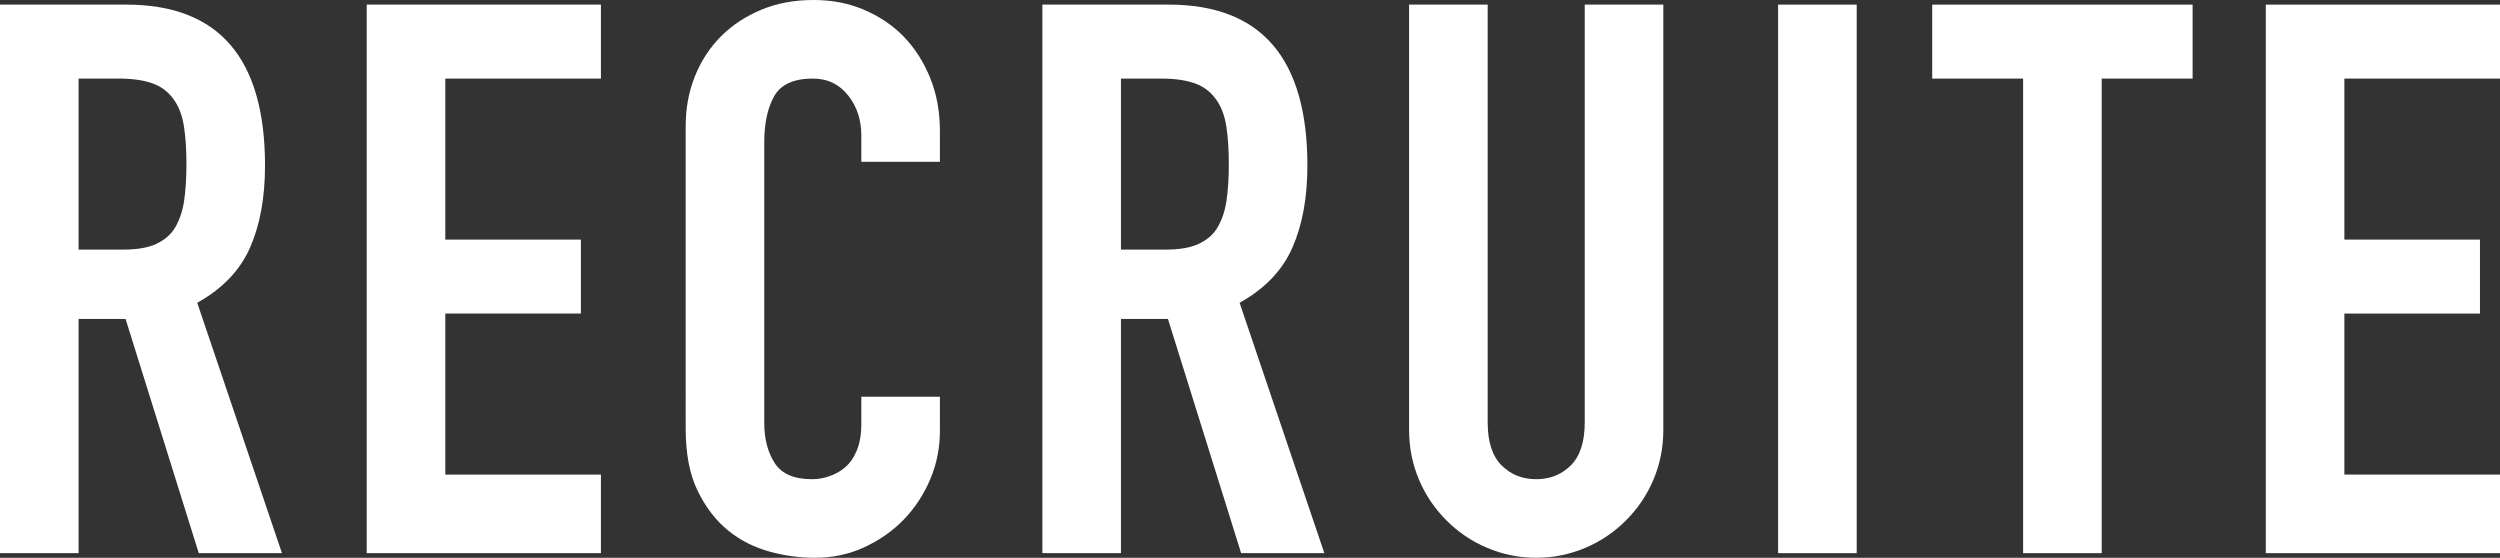
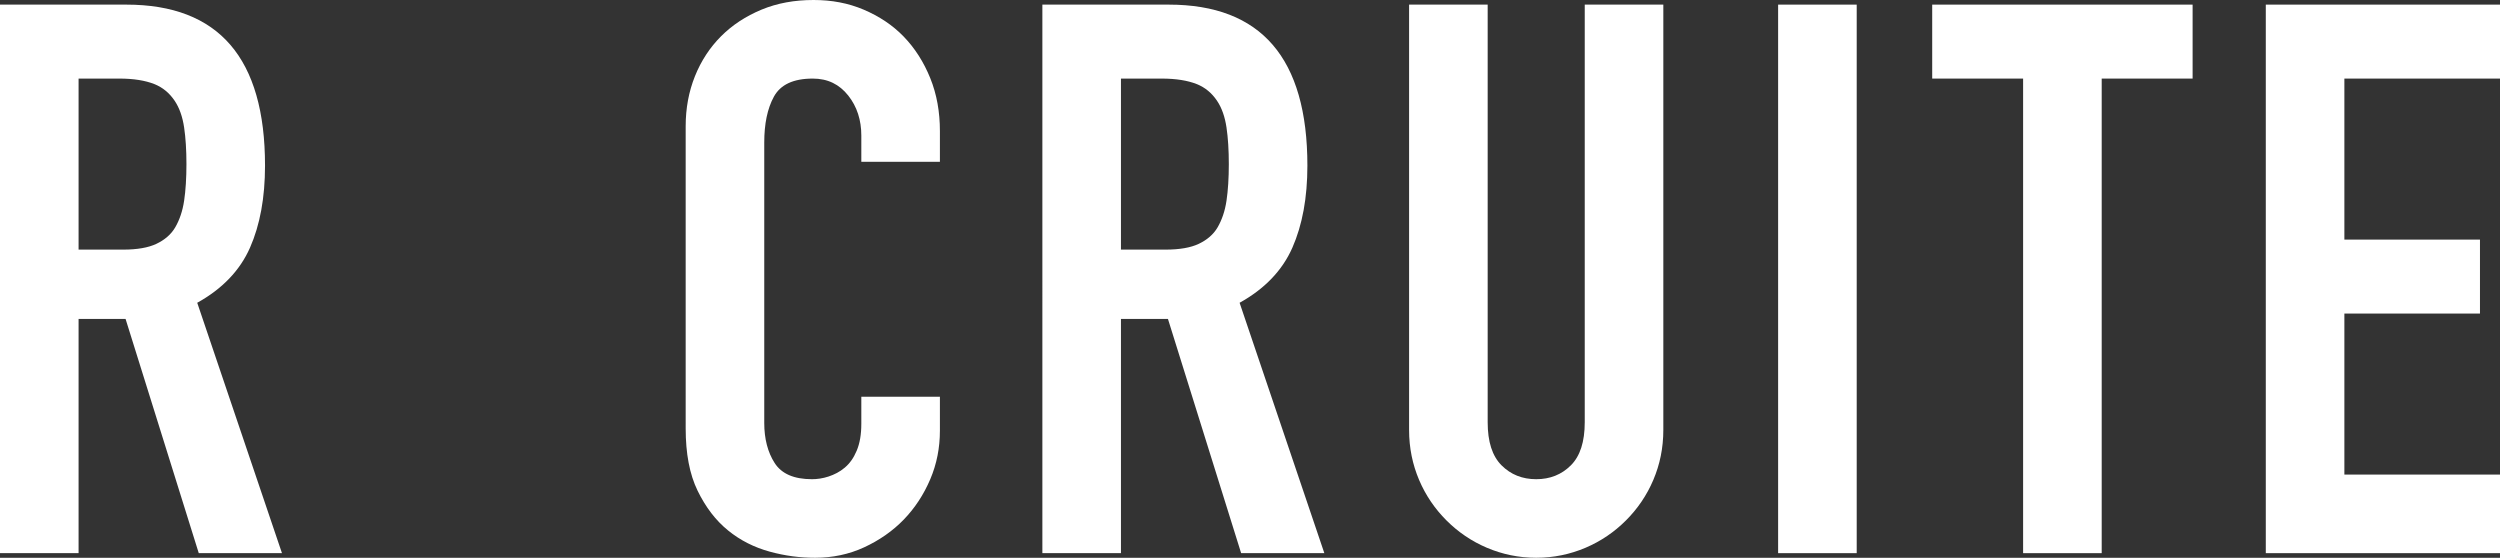
<svg xmlns="http://www.w3.org/2000/svg" version="1.1" baseProfile="tiny" x="0px" y="0px" viewBox="0 0 64.9 14.48" xml:space="preserve">
  <rect x="0" y="0" width="64.9" height="14.48" fill="#333333" stroke="none" />
  <g id="レイヤー_1">
</g>
  <g id="編集モード">
    <g>
      <path fill="#FFFFFF" d="M0,0.12h3.28c2.4,0,3.6,1.39,3.6,4.18c0,0.83-0.13,1.54-0.39,2.13C6.23,7.02,5.77,7.5,5.12,7.86l2.2,6.5    H5.16l-1.9-6.08H2.04v6.08H0V0.12z M2.04,6.48H3.2c0.36,0,0.65-0.05,0.86-0.15c0.21-0.1,0.38-0.24,0.49-0.43    c0.11-0.19,0.19-0.42,0.23-0.69c0.04-0.27,0.06-0.59,0.06-0.95S4.82,3.58,4.78,3.31C4.74,3.04,4.66,2.8,4.53,2.61    C4.4,2.42,4.23,2.27,4,2.18C3.77,2.09,3.47,2.04,3.1,2.04H2.04V6.48z" />
-       <path fill="#FFFFFF" d="M9.52,0.12h6.08v1.92h-4.04v4.18h3.52v1.92h-3.52v4.18h4.04v2.04H9.52V0.12z" />
      <path fill="#FFFFFF" d="M24.4,11.18c0,0.44-0.08,0.86-0.25,1.26c-0.17,0.4-0.4,0.75-0.69,1.05c-0.29,0.3-0.64,0.54-1.03,0.72    c-0.39,0.18-0.82,0.27-1.27,0.27c-0.39,0-0.78-0.05-1.18-0.16s-0.76-0.29-1.08-0.55c-0.32-0.26-0.58-0.6-0.79-1.03    c-0.21-0.43-0.31-0.97-0.31-1.62V3.28c0-0.47,0.08-0.9,0.24-1.3s0.39-0.75,0.68-1.04c0.29-0.29,0.64-0.52,1.05-0.69    S20.63,0,21.12,0c0.47,0,0.9,0.08,1.3,0.25s0.75,0.4,1.04,0.7c0.29,0.3,0.52,0.66,0.69,1.08c0.17,0.42,0.25,0.88,0.25,1.37v0.8    h-2.04V3.52c0-0.4-0.11-0.75-0.34-1.04c-0.23-0.29-0.53-0.44-0.92-0.44c-0.51,0-0.84,0.16-1.01,0.47    c-0.17,0.31-0.25,0.71-0.25,1.19v7.28c0,0.41,0.09,0.76,0.27,1.04c0.18,0.28,0.5,0.42,0.97,0.42c0.13,0,0.28-0.02,0.43-0.07    c0.15-0.05,0.29-0.12,0.42-0.23c0.13-0.11,0.23-0.25,0.31-0.44c0.08-0.19,0.12-0.42,0.12-0.7v-0.7h2.04V11.18z" />
      <path fill="#FFFFFF" d="M27.06,0.12h3.28c2.4,0,3.6,1.39,3.6,4.18c0,0.83-0.13,1.54-0.39,2.13c-0.26,0.59-0.72,1.07-1.37,1.43    l2.2,6.5h-2.16l-1.9-6.08H29.1v6.08h-2.04V0.12z M29.1,6.48h1.16c0.36,0,0.65-0.05,0.86-0.15c0.21-0.1,0.38-0.24,0.49-0.43    c0.11-0.19,0.19-0.42,0.23-0.69c0.04-0.27,0.06-0.59,0.06-0.95s-0.02-0.68-0.06-0.95c-0.04-0.27-0.12-0.51-0.25-0.7    c-0.13-0.19-0.3-0.34-0.53-0.43c-0.23-0.09-0.53-0.14-0.9-0.14H29.1V6.48z" />
      <path fill="#FFFFFF" d="M43.18,11.16c0,0.47-0.09,0.9-0.26,1.3s-0.41,0.75-0.71,1.05c-0.3,0.3-0.65,0.54-1.05,0.71    c-0.4,0.17-0.83,0.26-1.28,0.26S39,14.39,38.6,14.22c-0.4-0.17-0.75-0.41-1.05-0.71c-0.3-0.3-0.54-0.65-0.71-1.05    c-0.17-0.4-0.26-0.83-0.26-1.3V0.12h2.04v10.84c0,0.51,0.12,0.88,0.36,1.12c0.24,0.24,0.54,0.36,0.9,0.36    c0.36,0,0.66-0.12,0.9-0.36c0.24-0.24,0.36-0.61,0.36-1.12V0.12h2.04V11.16z" />
      <path fill="#FFFFFF" d="M46.16,0.12h2.04v14.24h-2.04V0.12z" />
      <path fill="#FFFFFF" d="M52.52,2.04h-2.36V0.12h6.76v1.92h-2.36v12.32h-2.04V2.04z" />
      <path fill="#FFFFFF" d="M58.82,0.12h6.08v1.92h-4.04v4.18h3.52v1.92h-3.52v4.18h4.04v2.04h-6.08V0.12z" />
    </g>
  </g>
</svg>